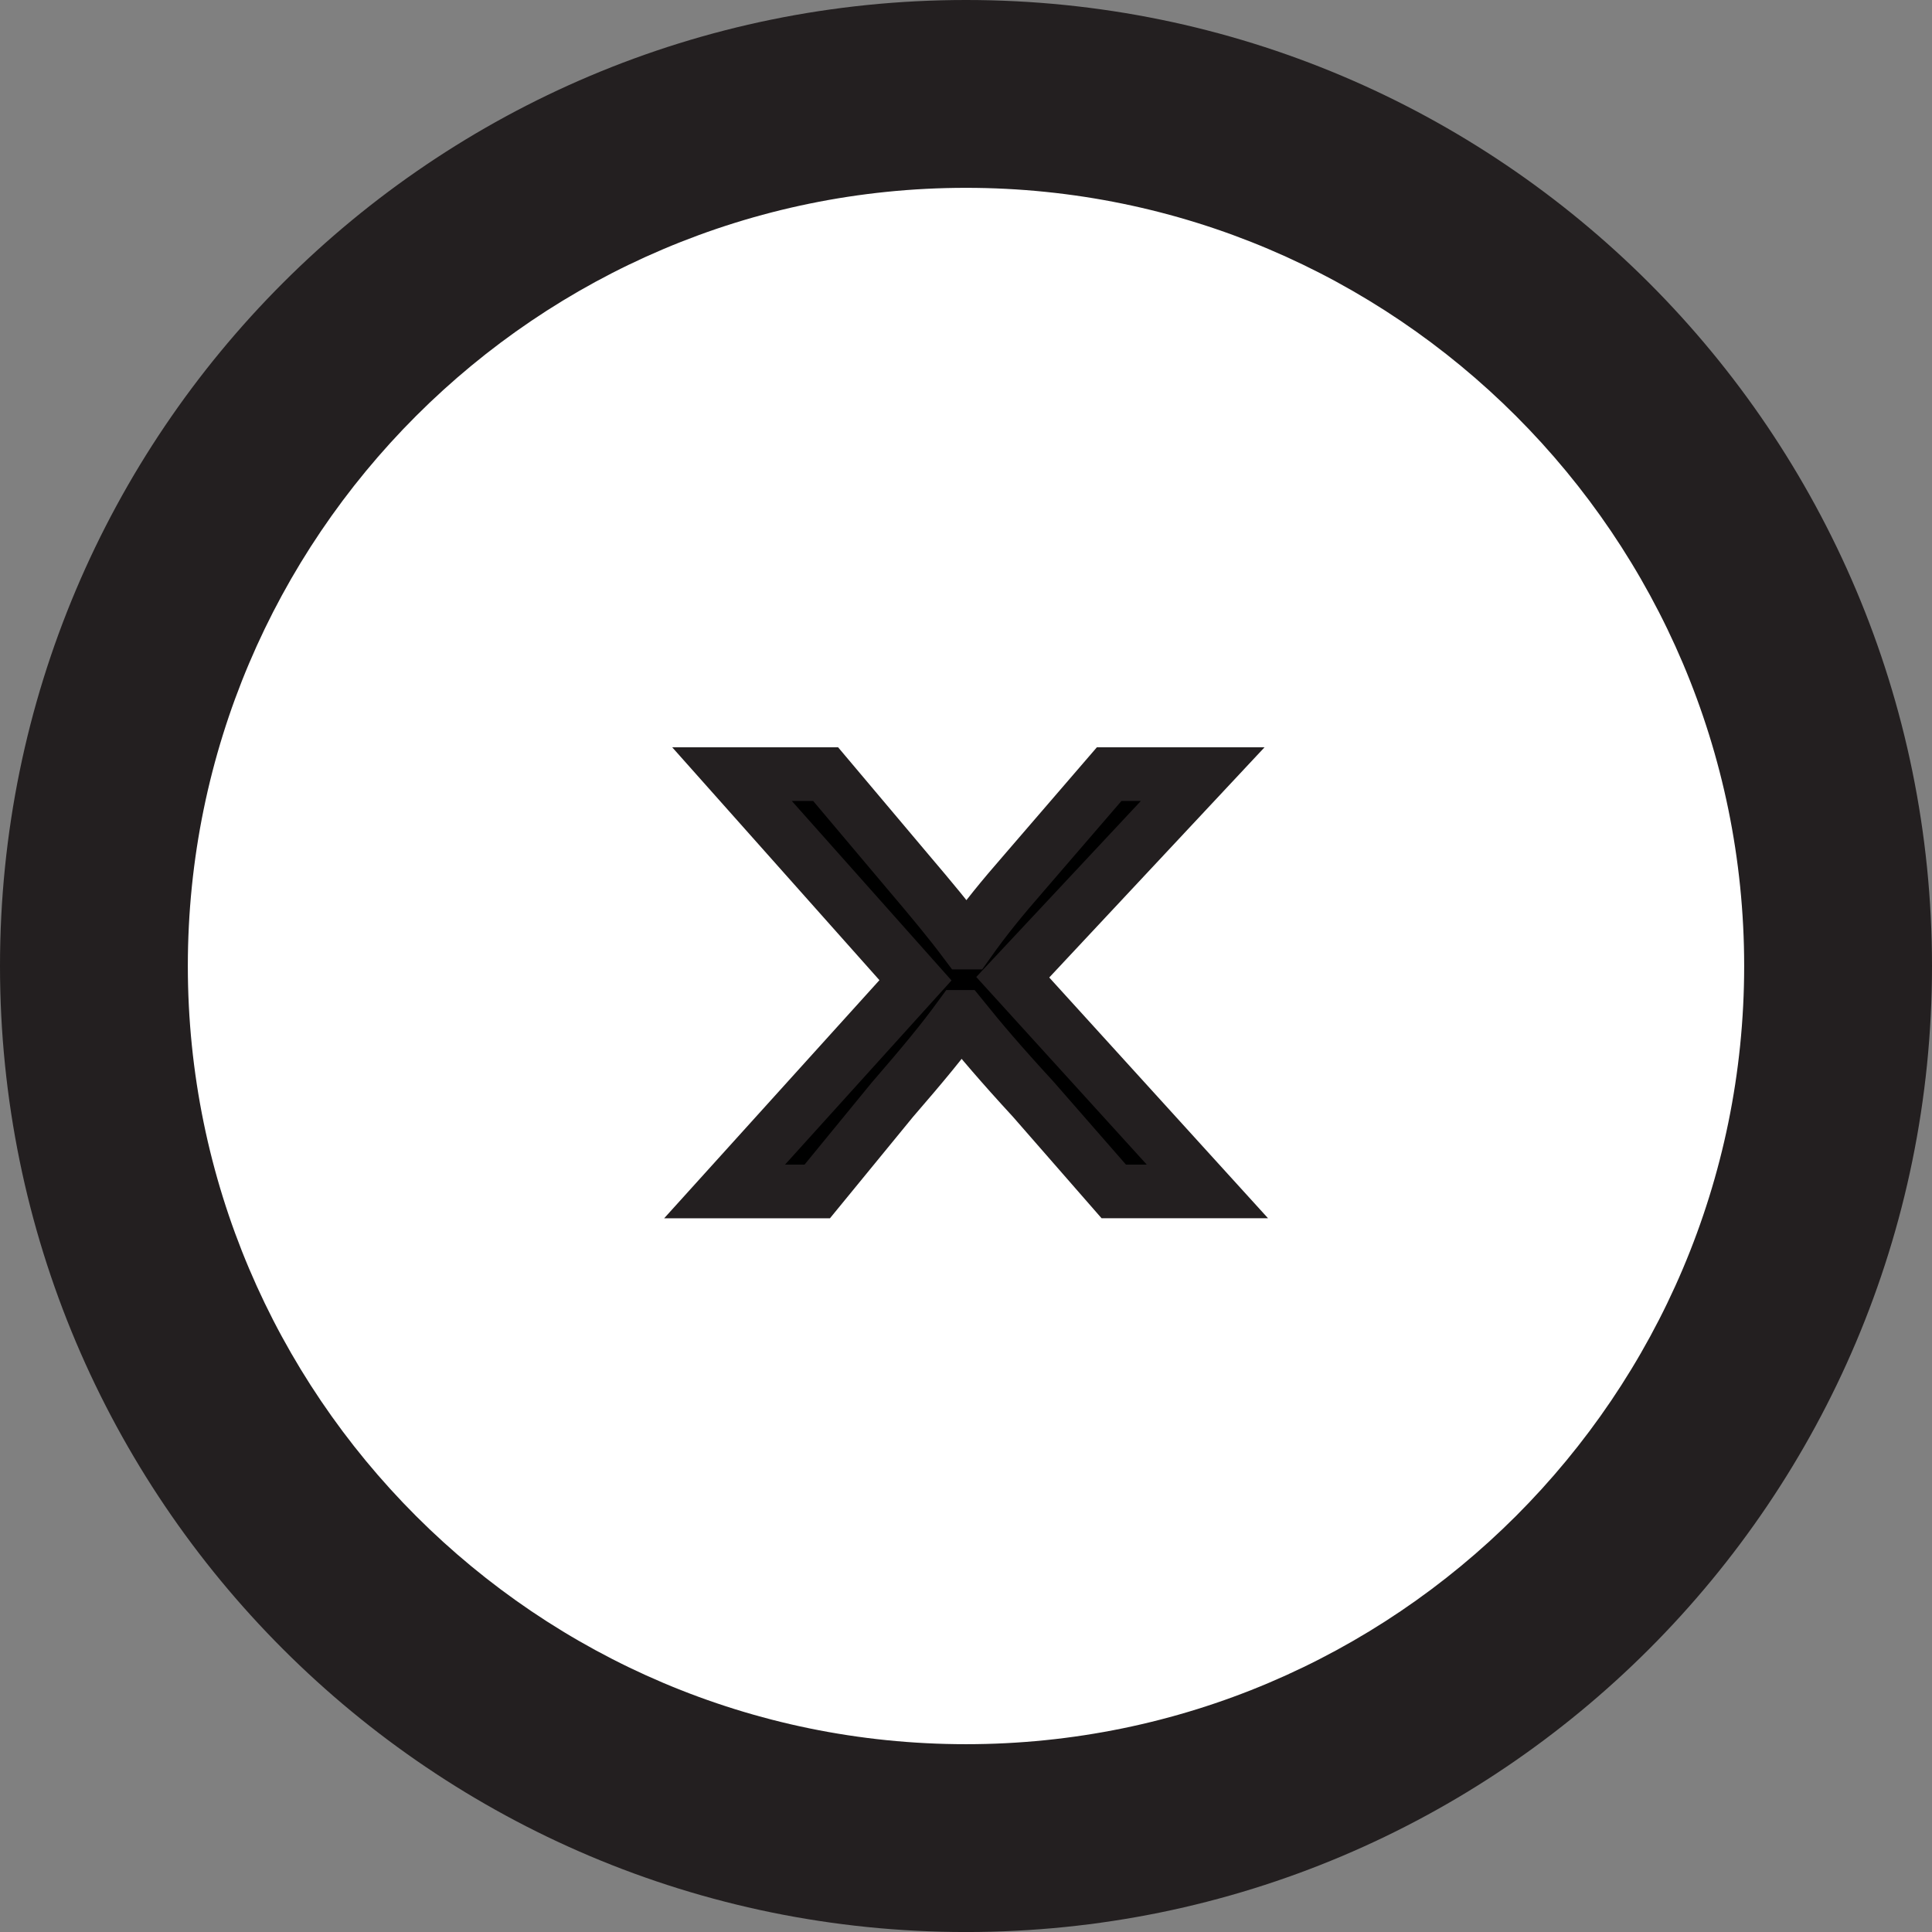
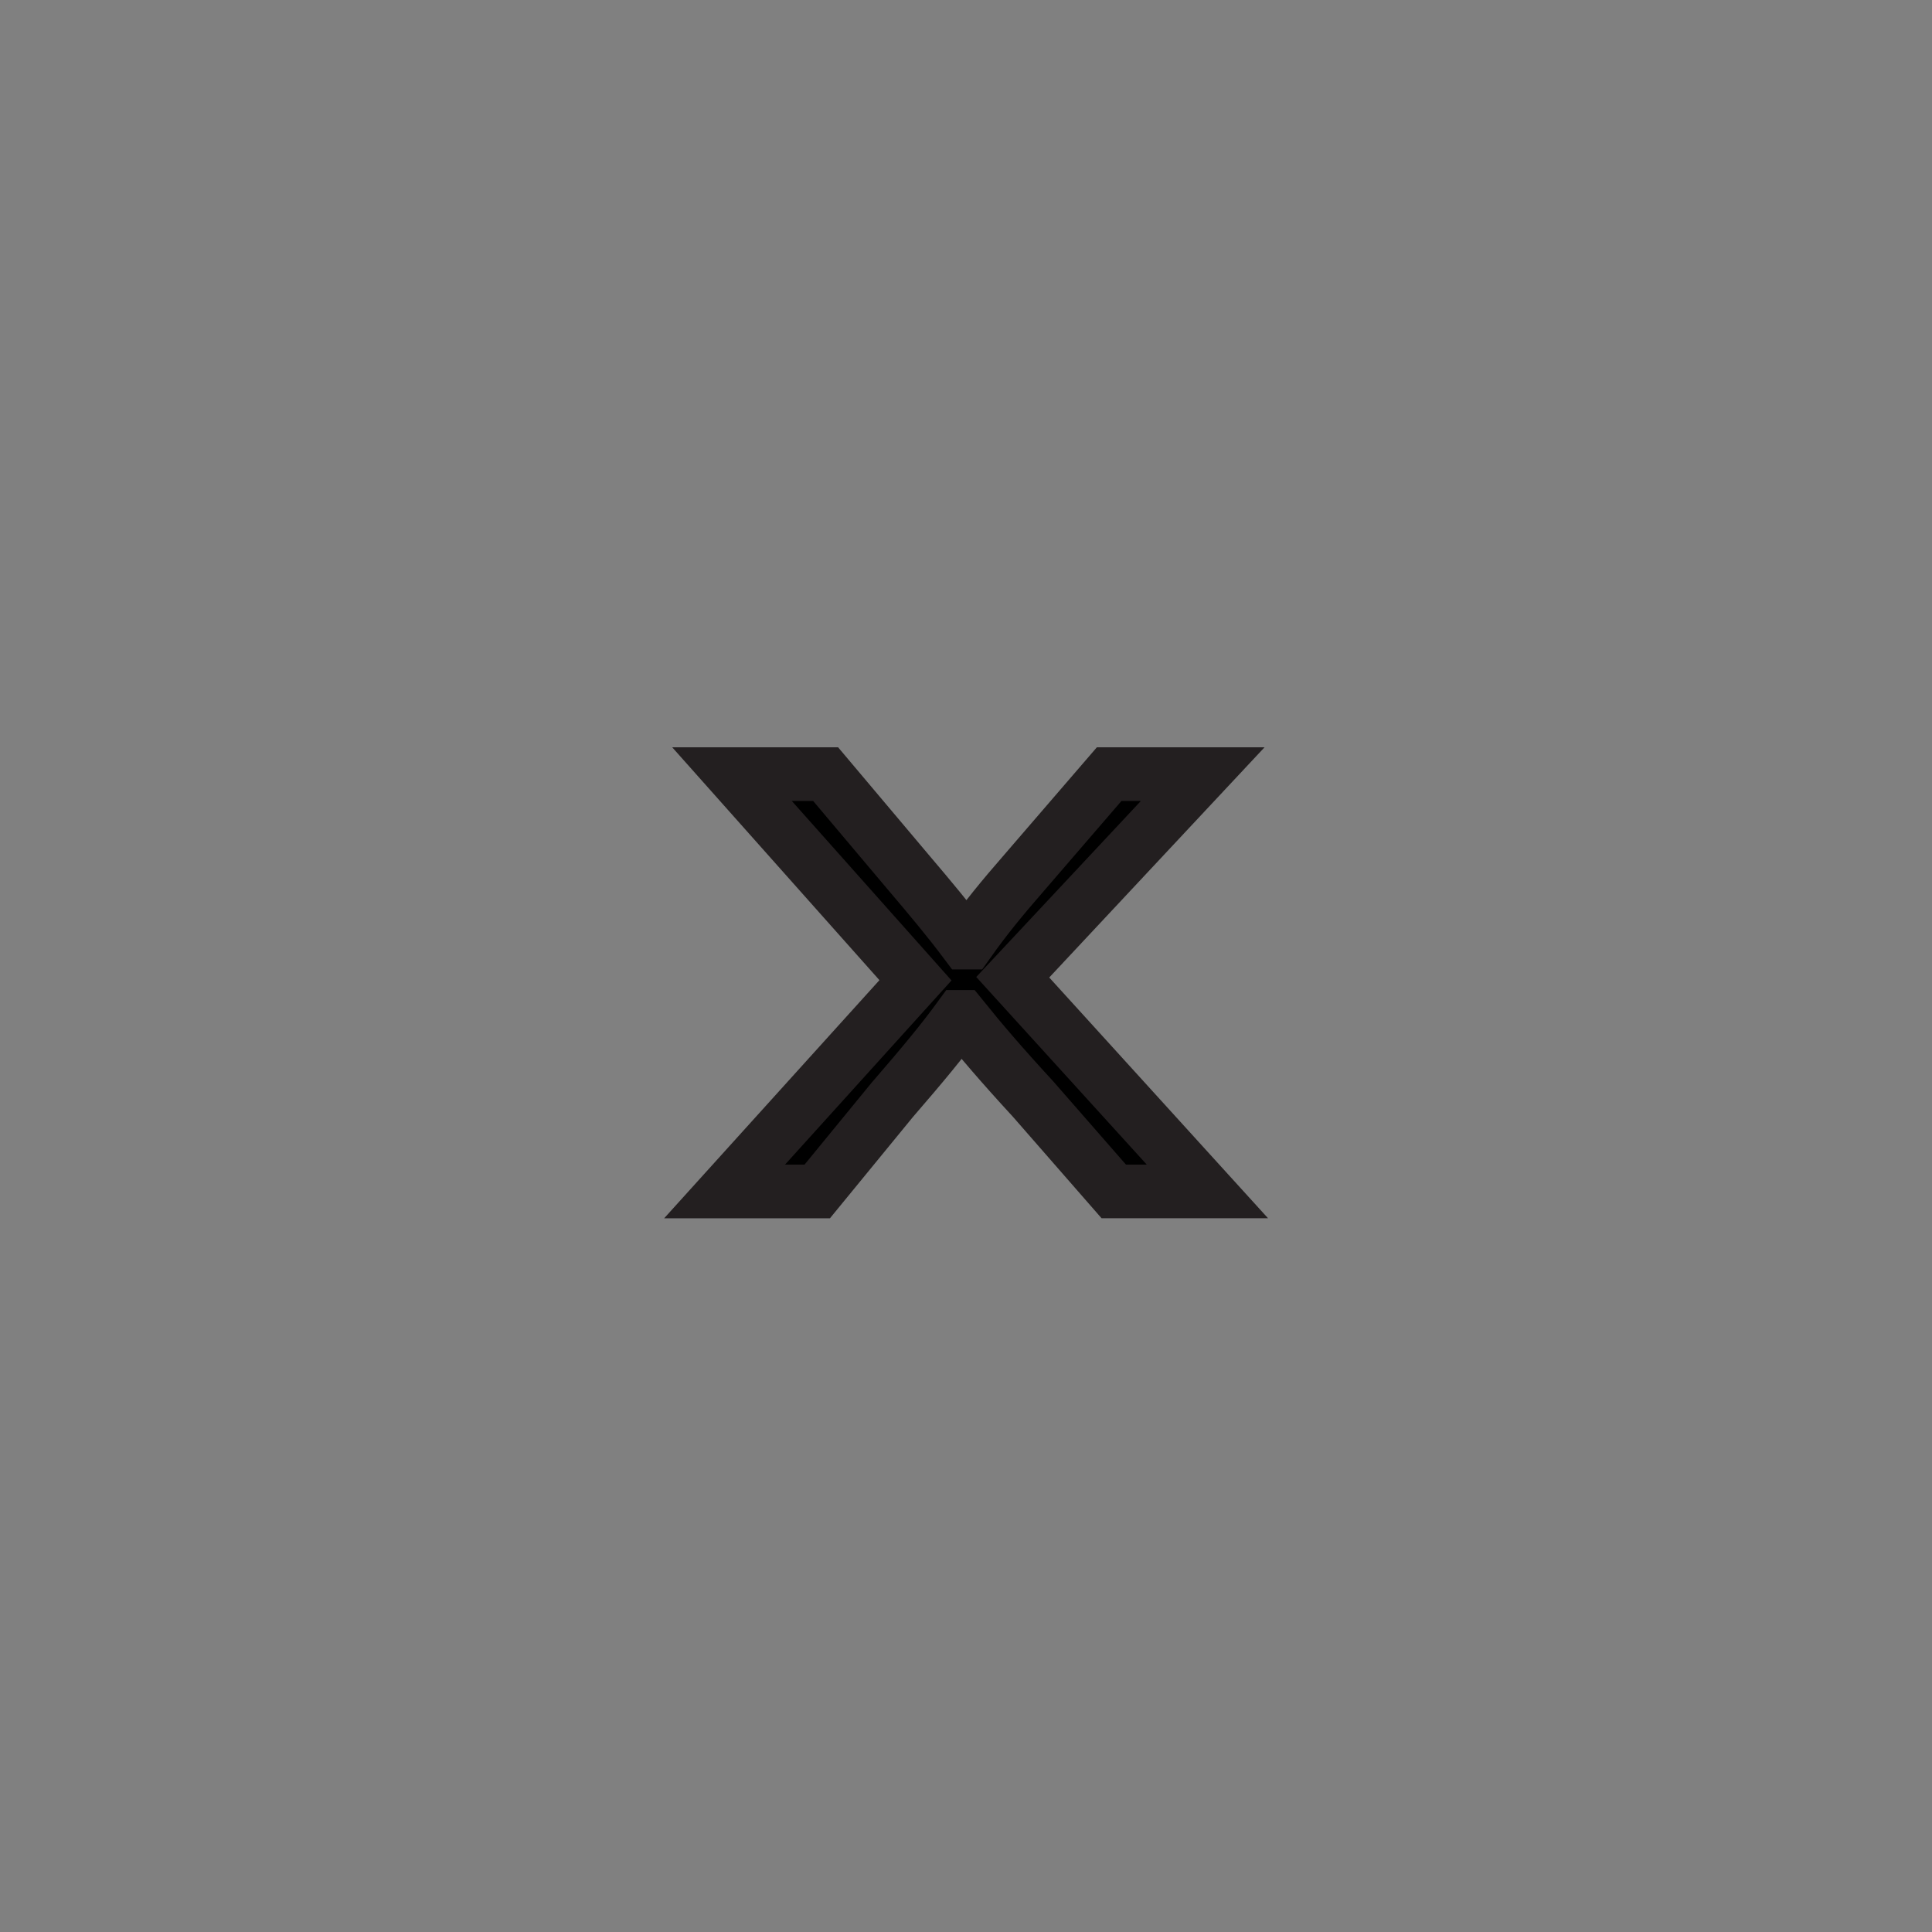
<svg xmlns="http://www.w3.org/2000/svg" version="1.1" id="Layer_1" x="0px" y="0px" width="72px" height="72px" viewBox="0 0 72 72" style="enable-background:new 0 0 72 72;" xml:space="preserve">
  <rect x="0" y="0" width="72" height="72" fill="#808080" stroke="none" />
  <g>
    <g>
-       <path style="fill:#FFFFFF;" d="M36,68.501c-17.92,0-32.5-14.58-32.5-32.501S18.079,3.5,36,3.5S68.5,18.079,68.5,36S53.92,68.501,36,68.501    L36,68.501z" />
-       <path style="fill:#231F20;" d="M36,7C51.99,7,65,20.01,65,36c0,15.991-13.01,29.001-29,29.001S7,51.991,7,36C7,20.01,20.009,7,36,7 M36,0    C16.117,0,0,16.117,0,36c0,19.882,16.118,36.001,36,36.001c19.883,0,36-16.119,36-36.001C72,16.117,55.883,0,36,0L36,0z" />
-     </g>
+       </g>
    <g>
      <path style="stroke:#231F20;stroke-width:2;" d="M41.507,44.401l-3.004-3.439c-1.209-1.314-1.935-2.168-2.659-3.066h-0.071    c-0.655,0.898-1.343,1.73-2.519,3.09l-2.798,3.416h-3.453l7.114-7.869L27.28,28.85h3.489l3.073,3.646    c0.863,1.016,1.518,1.801,2.14,2.631h0.104c0.655-0.924,1.243-1.639,2.106-2.631l3.143-3.646h3.486l-7.079,7.569l7.254,7.982    H41.507z" />
    </g>
  </g>
</svg>